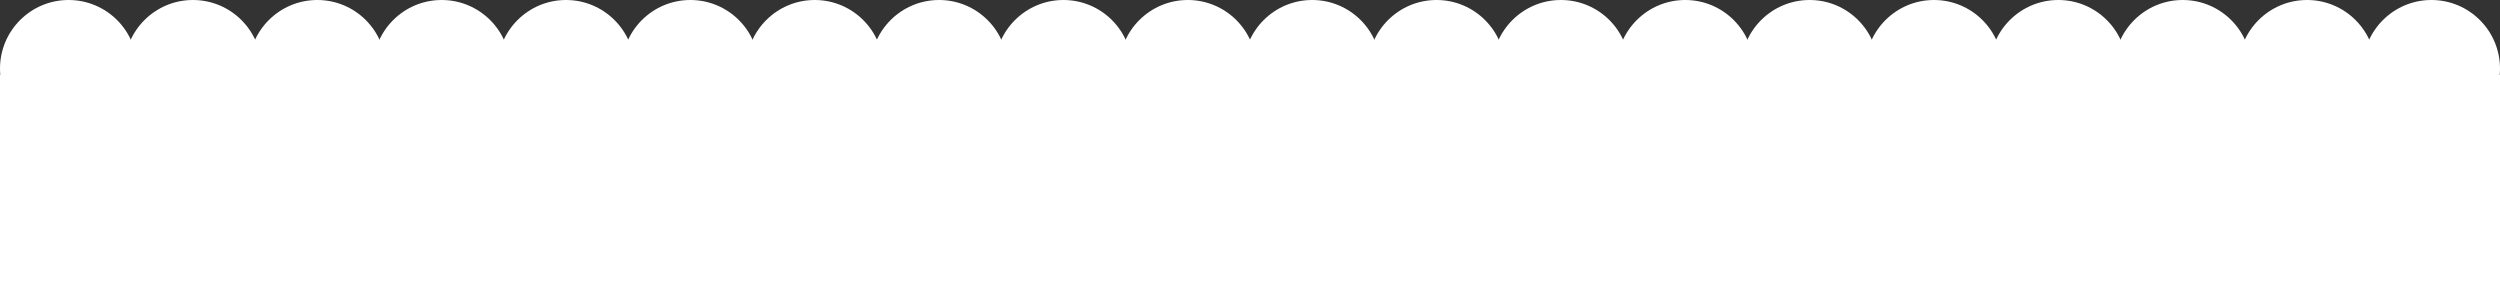
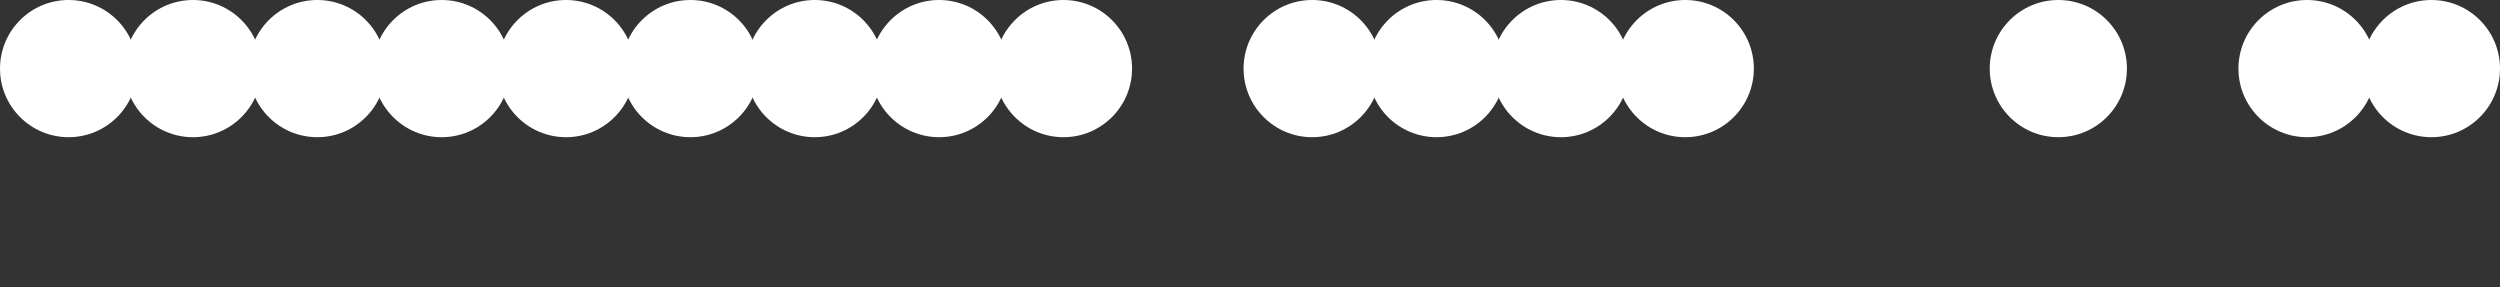
<svg xmlns="http://www.w3.org/2000/svg" id="_レイヤー_2" data-name="レイヤー 2" viewBox="0 0 1000 114.97">
  <rect x="0" y="0" width="1000" height="114.97" fill="#333333" stroke="none" />
  <defs>
    <style>.cls-1{fill:#fff;stroke-width:0}</style>
  </defs>
  <g id="_レイヤー_1-2" data-name="レイヤー 1">
-     <path d="M0 29.93h1000v85.04H0z" class="cls-1" />
+     <path d="M0 29.93v85.04H0z" class="cls-1" />
    <circle cx="27.44" cy="27.44" r="27.44" class="cls-1" />
    <circle cx="77.18" cy="27.44" r="27.44" class="cls-1" />
    <circle cx="126.92" cy="27.44" r="27.44" class="cls-1" />
    <circle cx="176.67" cy="27.44" r="27.44" class="cls-1" />
    <circle cx="226.41" cy="27.44" r="27.44" class="cls-1" />
    <circle cx="276.15" cy="27.44" r="27.44" class="cls-1" />
    <circle cx="325.9" cy="27.44" r="27.44" class="cls-1" />
    <circle cx="375.64" cy="27.44" r="27.44" class="cls-1" />
    <circle cx="425.38" cy="27.44" r="27.44" class="cls-1" />
-     <circle cx="475.13" cy="27.44" r="27.44" class="cls-1" />
    <circle cx="524.87" cy="27.44" r="27.44" class="cls-1" />
    <circle cx="574.62" cy="27.44" r="27.44" class="cls-1" />
    <circle cx="624.36" cy="27.44" r="27.44" class="cls-1" />
    <circle cx="674.1" cy="27.44" r="27.44" class="cls-1" />
-     <circle cx="723.85" cy="27.44" r="27.44" class="cls-1" />
-     <circle cx="773.59" cy="27.44" r="27.44" class="cls-1" />
    <circle cx="823.33" cy="27.44" r="27.44" class="cls-1" />
-     <circle cx="873.08" cy="27.44" r="27.44" class="cls-1" />
    <circle cx="922.82" cy="27.44" r="27.44" class="cls-1" />
    <circle cx="972.56" cy="27.44" r="27.44" class="cls-1" />
  </g>
</svg>